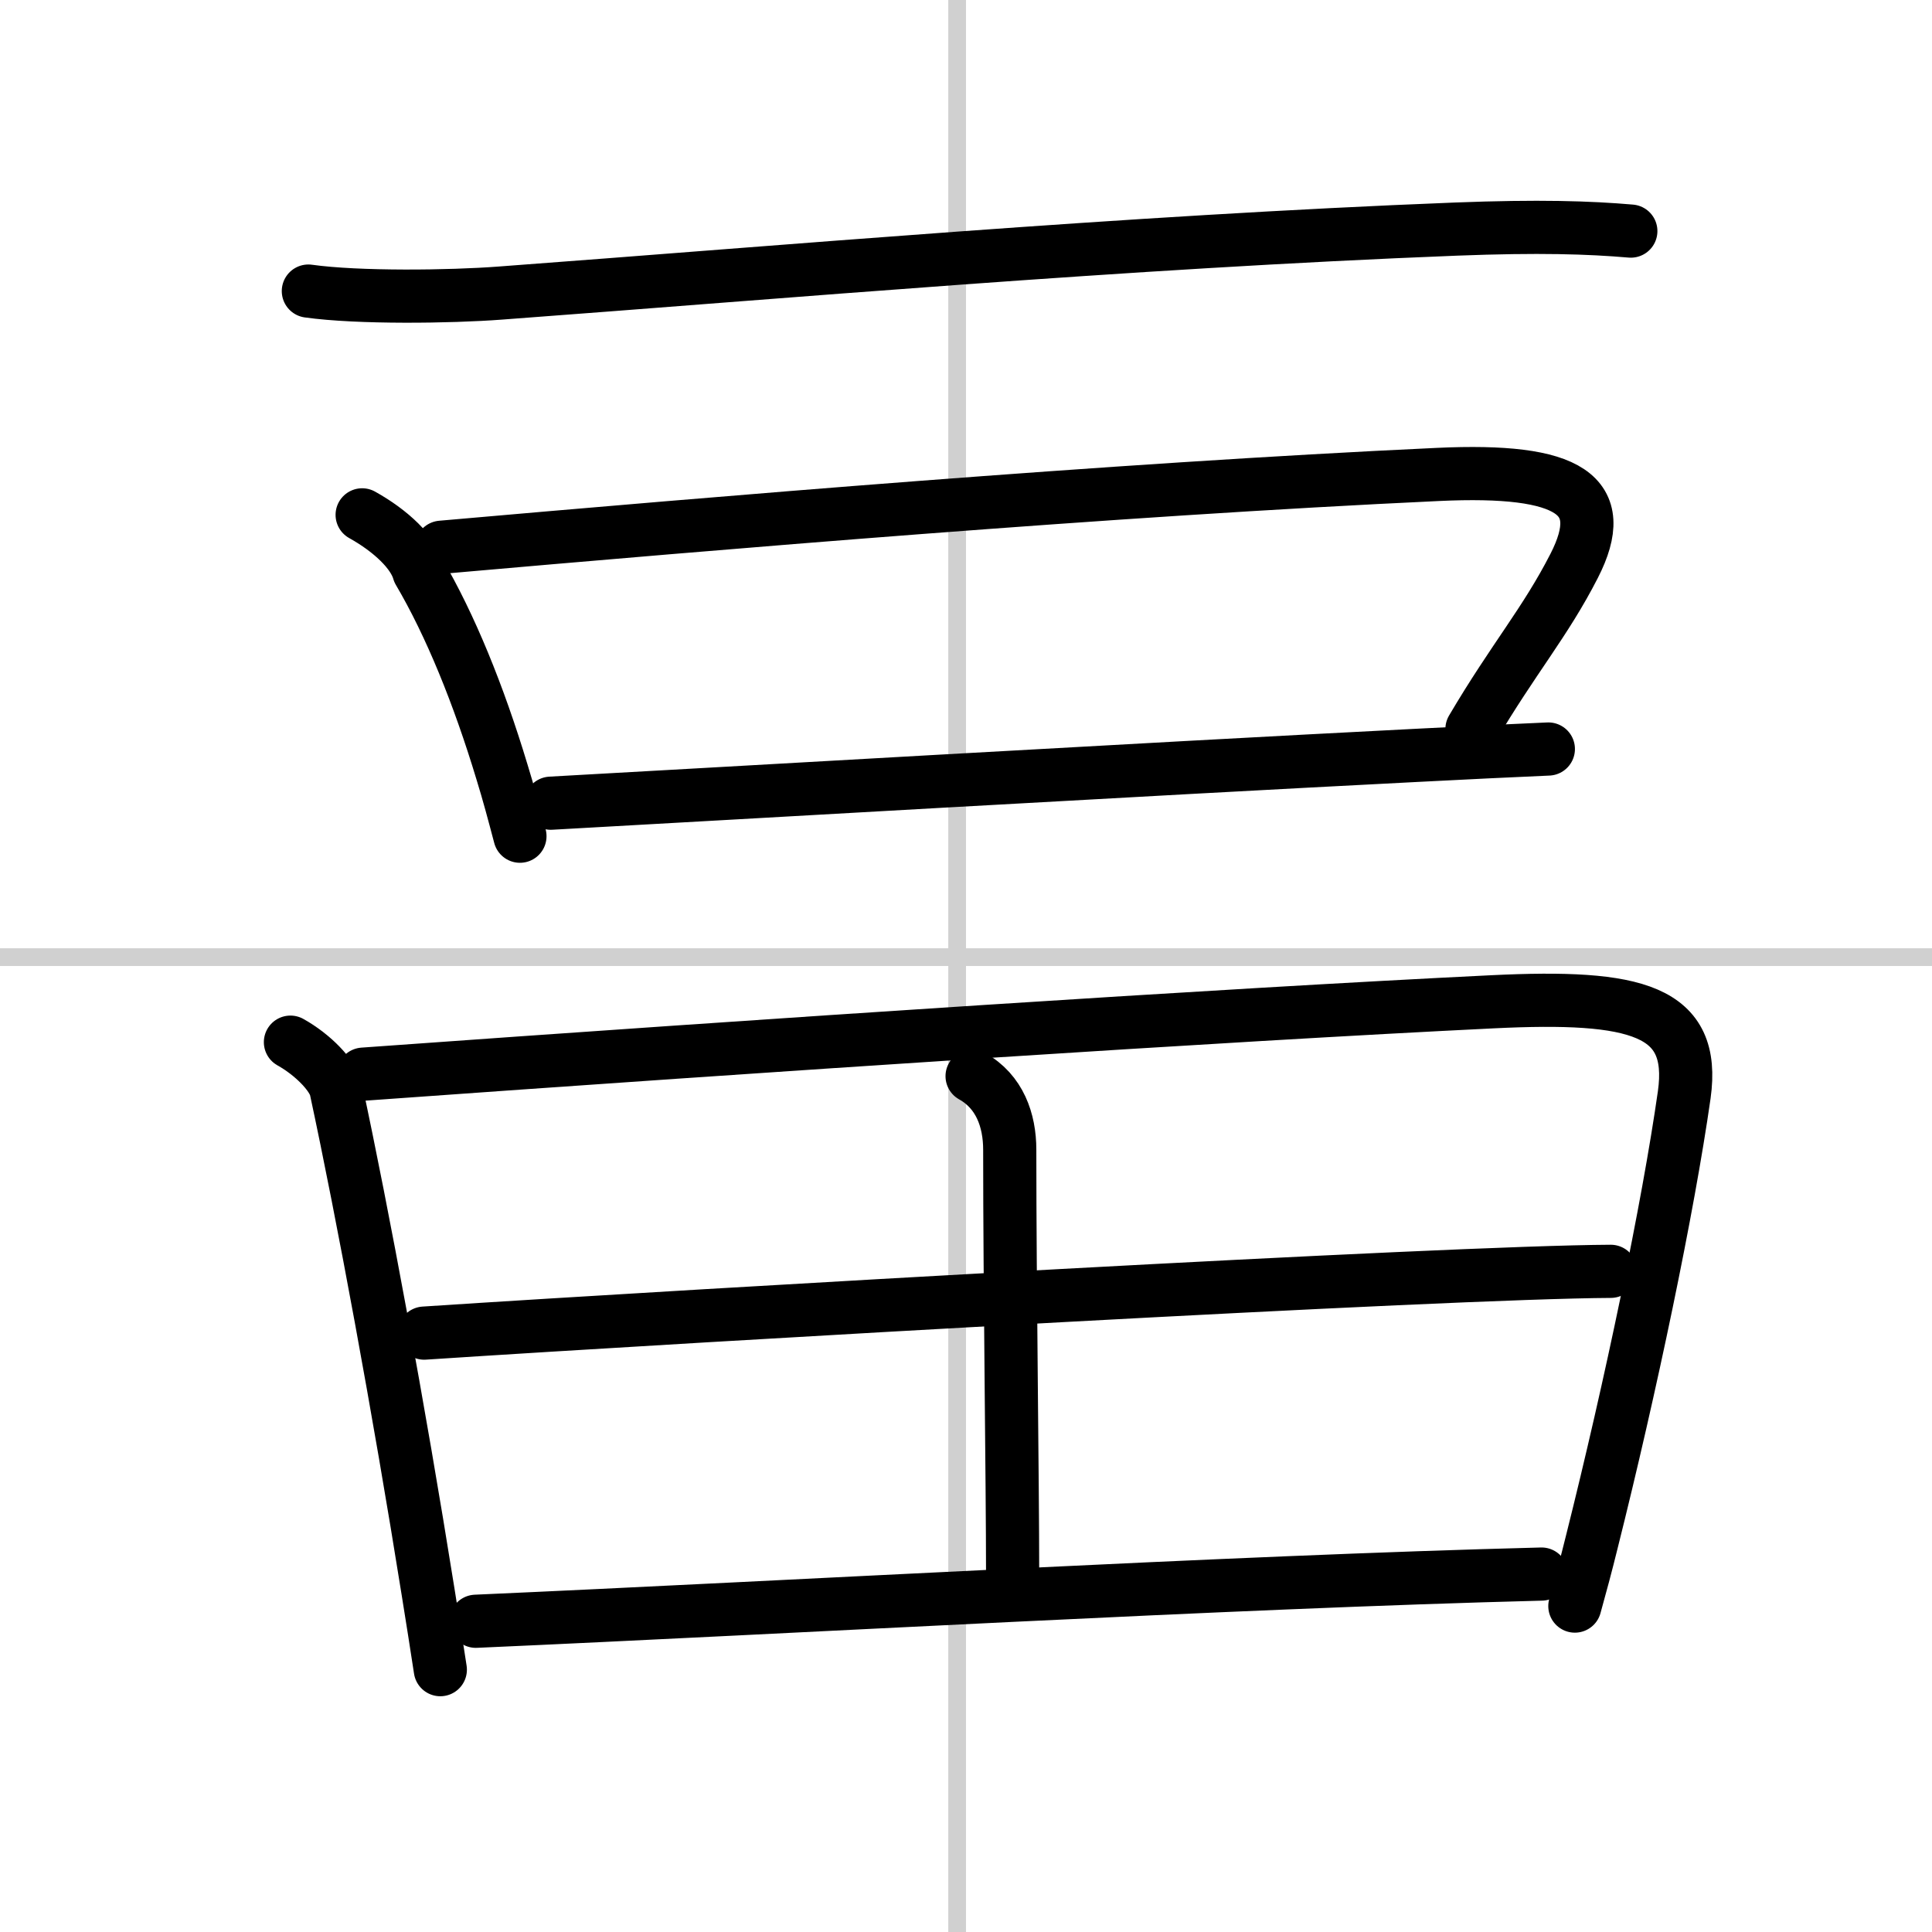
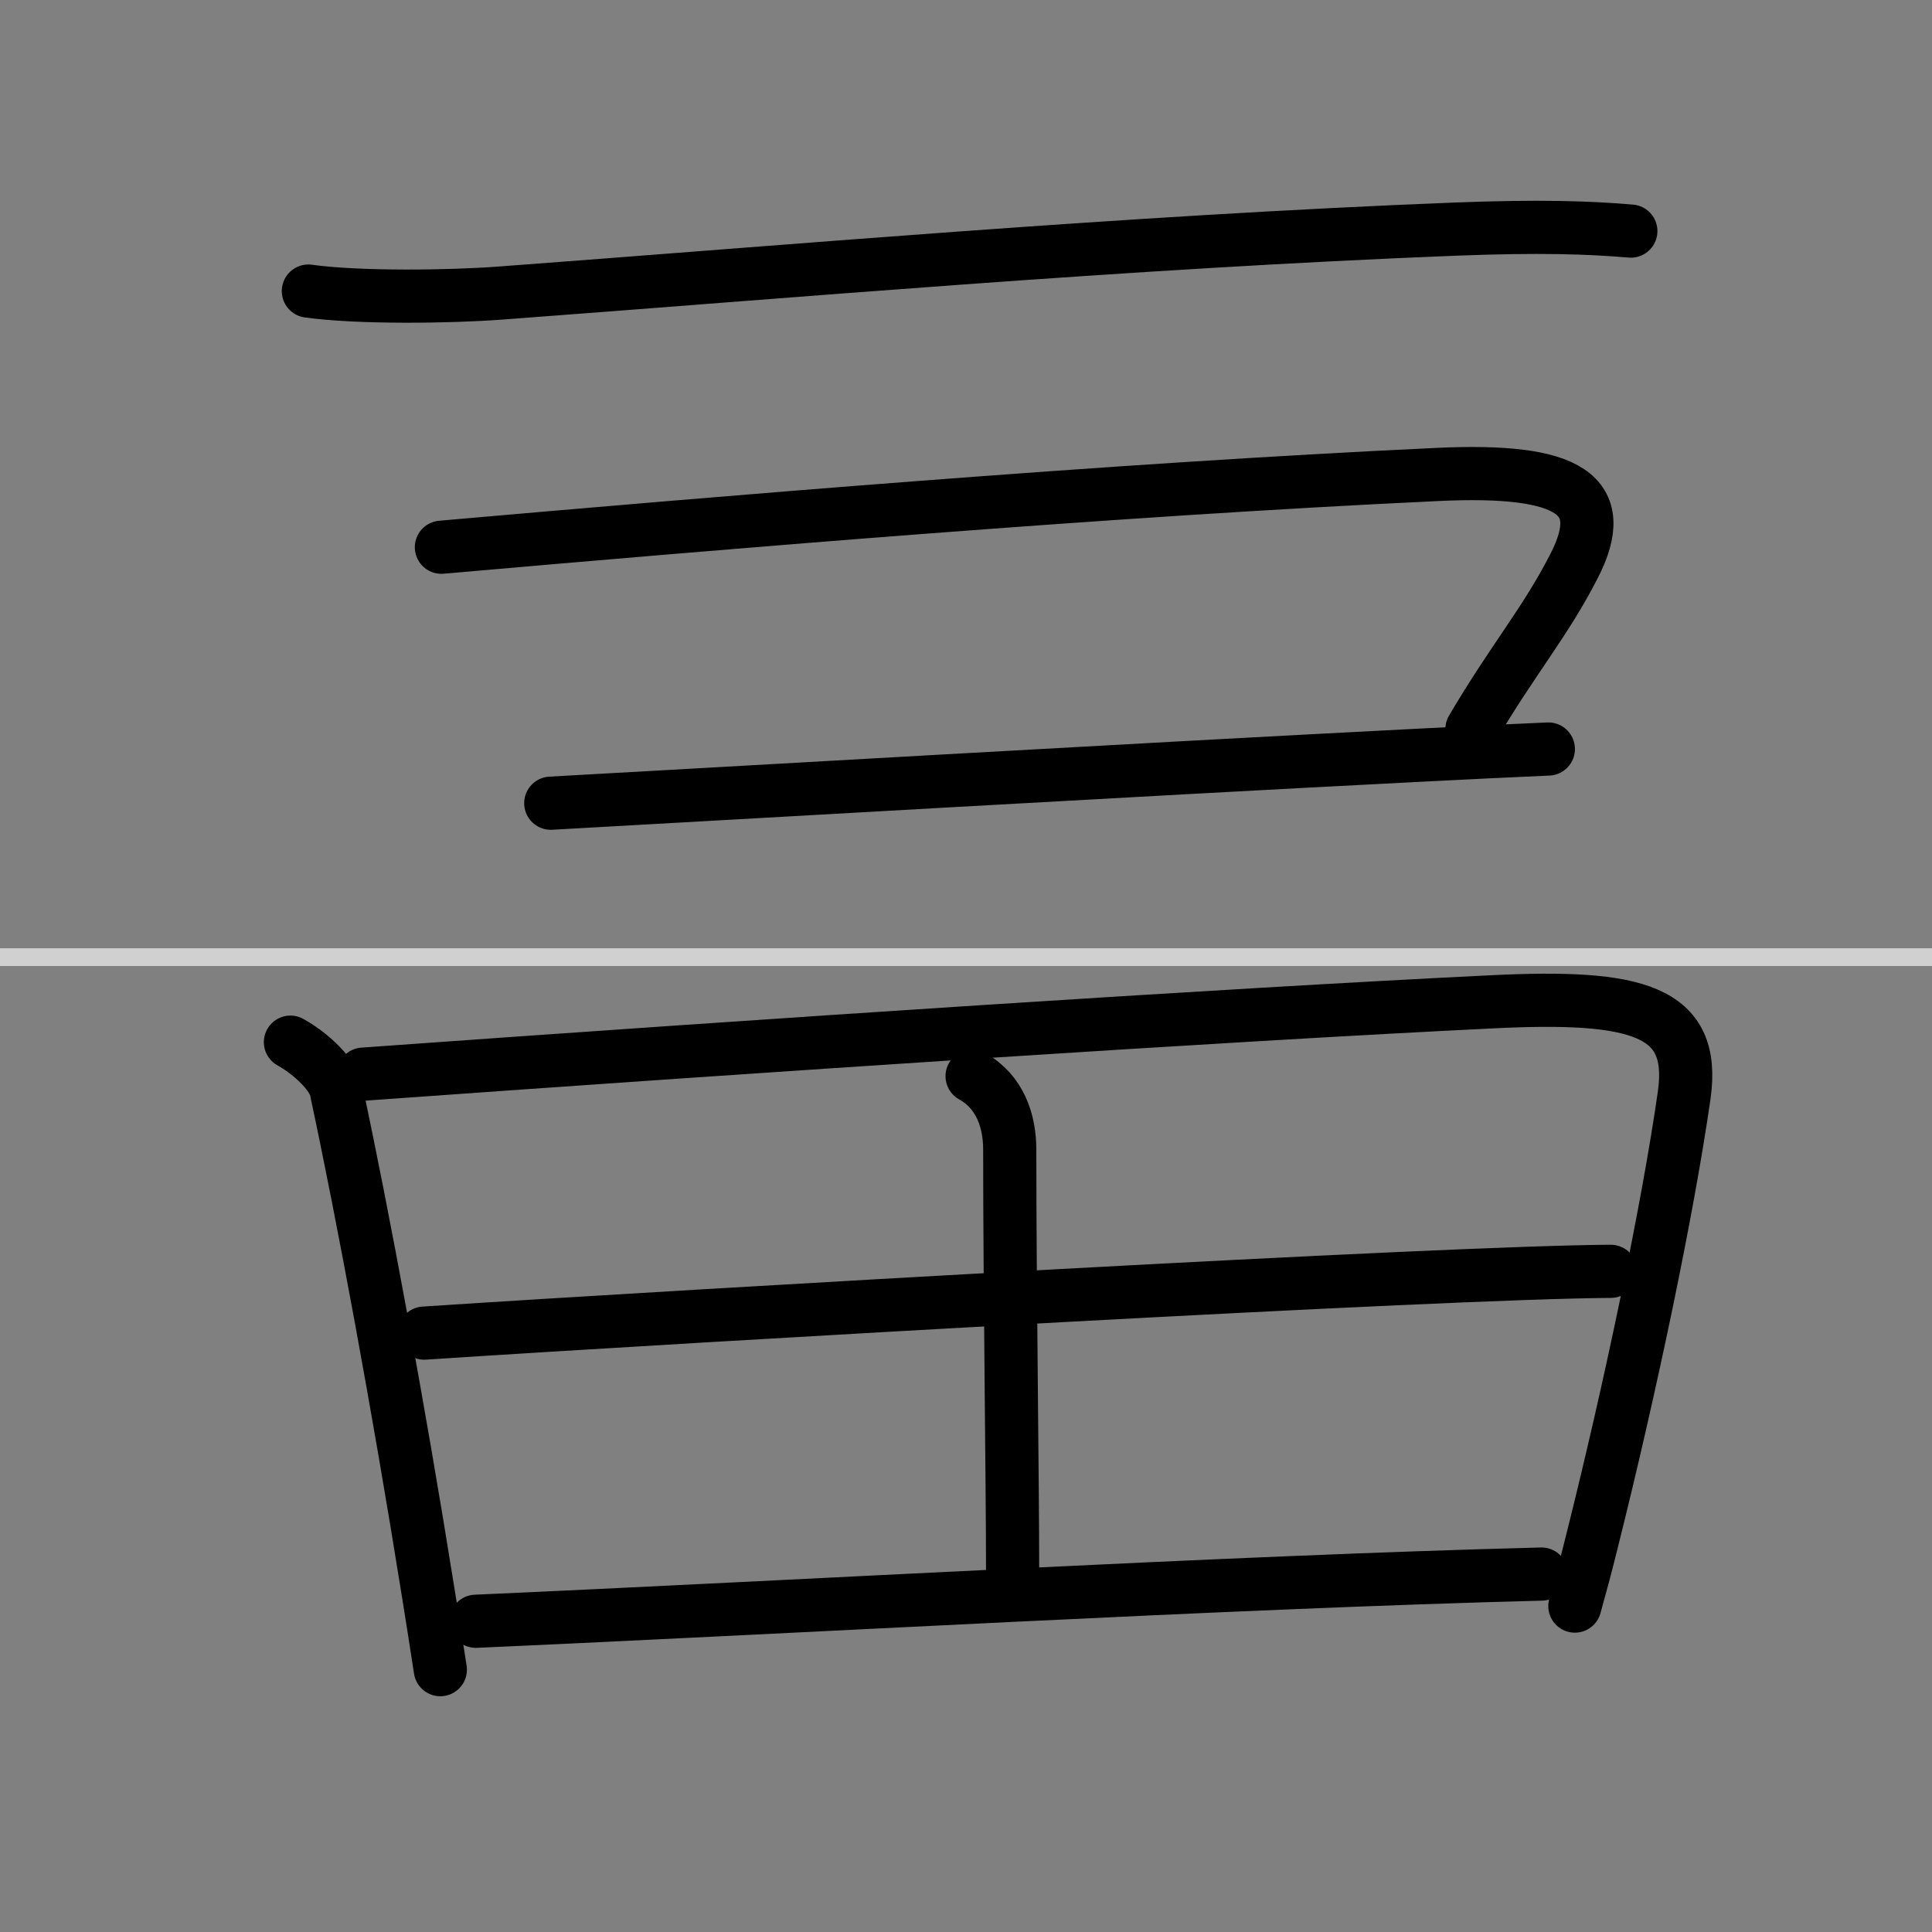
<svg xmlns="http://www.w3.org/2000/svg" width="400" height="400" viewBox="0 0 109 109">
  <rect x="0" y="0" width="109" height="109" fill="#808080" stroke="none" />
  <g fill="none" stroke="#000" stroke-linecap="round" stroke-linejoin="round" stroke-width="3">
-     <rect width="100%" height="100%" fill="#fff" stroke="#fff" />
-     <line x1="54" x2="54" y2="109" stroke="#d0d0d0" stroke-width="1" />
    <line x2="109" y1="54" y2="54" stroke="#d0d0d0" stroke-width="1" />
    <path d="m17.397 16.422c2.812 0.395 8.011 0.327 10.823 0.113 15.982-1.185 35.202-2.877 53.915-3.61 4.673-0.181 7.526-0.09 9.873 0.113" />
-     <path d="m20.432 29.047c1.639 0.914 2.893 2.121 3.196 3.193 1.78 3.024 3.379 6.961 4.694 11.316 0.364 1.173 0.688 2.392 1.012 3.621" />
    <path d="m24.903 30.874c15.557-1.365 37.771-3.249 56.221-4.107 7.485-0.35 9.731 1.162 7.688 5.156-1.639 3.204-3.419 5.223-5.766 9.206" />
    <path d="m31.073 45.315c8.982-0.496 33.32-1.907 48.797-2.696 2.853-0.147 5.381-0.271 7.485-0.361" />
    <path d="m16.386 58.797c1.254 0.699 2.387 1.861 2.569 2.651 1.517 7.062 3.54 17.983 5.199 28.374 0.243 1.478 0.465 2.945 0.688 4.377" />
    <path d="m20.492 60.602c23.205-1.67 48.453-3.339 63.727-4.084 8.133-0.395 11.471 0.474 10.803 5.246-0.91 6.385-3.014 16.46-5.22 25.249-0.303 1.23-0.627 2.437-0.951 3.599" />
    <path d="m54.844 60.715c1.558 0.869 2.124 2.493 2.124 4.152 0 7.886 0.162 18.604 0.162 23.929" />
    <path d="m23.932 75.212c15.982-1.049 57.698-3.441 66.944-3.486" />
    <path d="m26.845 91.469c18.107-0.801 42.383-2.211 60.126-2.663" />
  </g>
</svg>